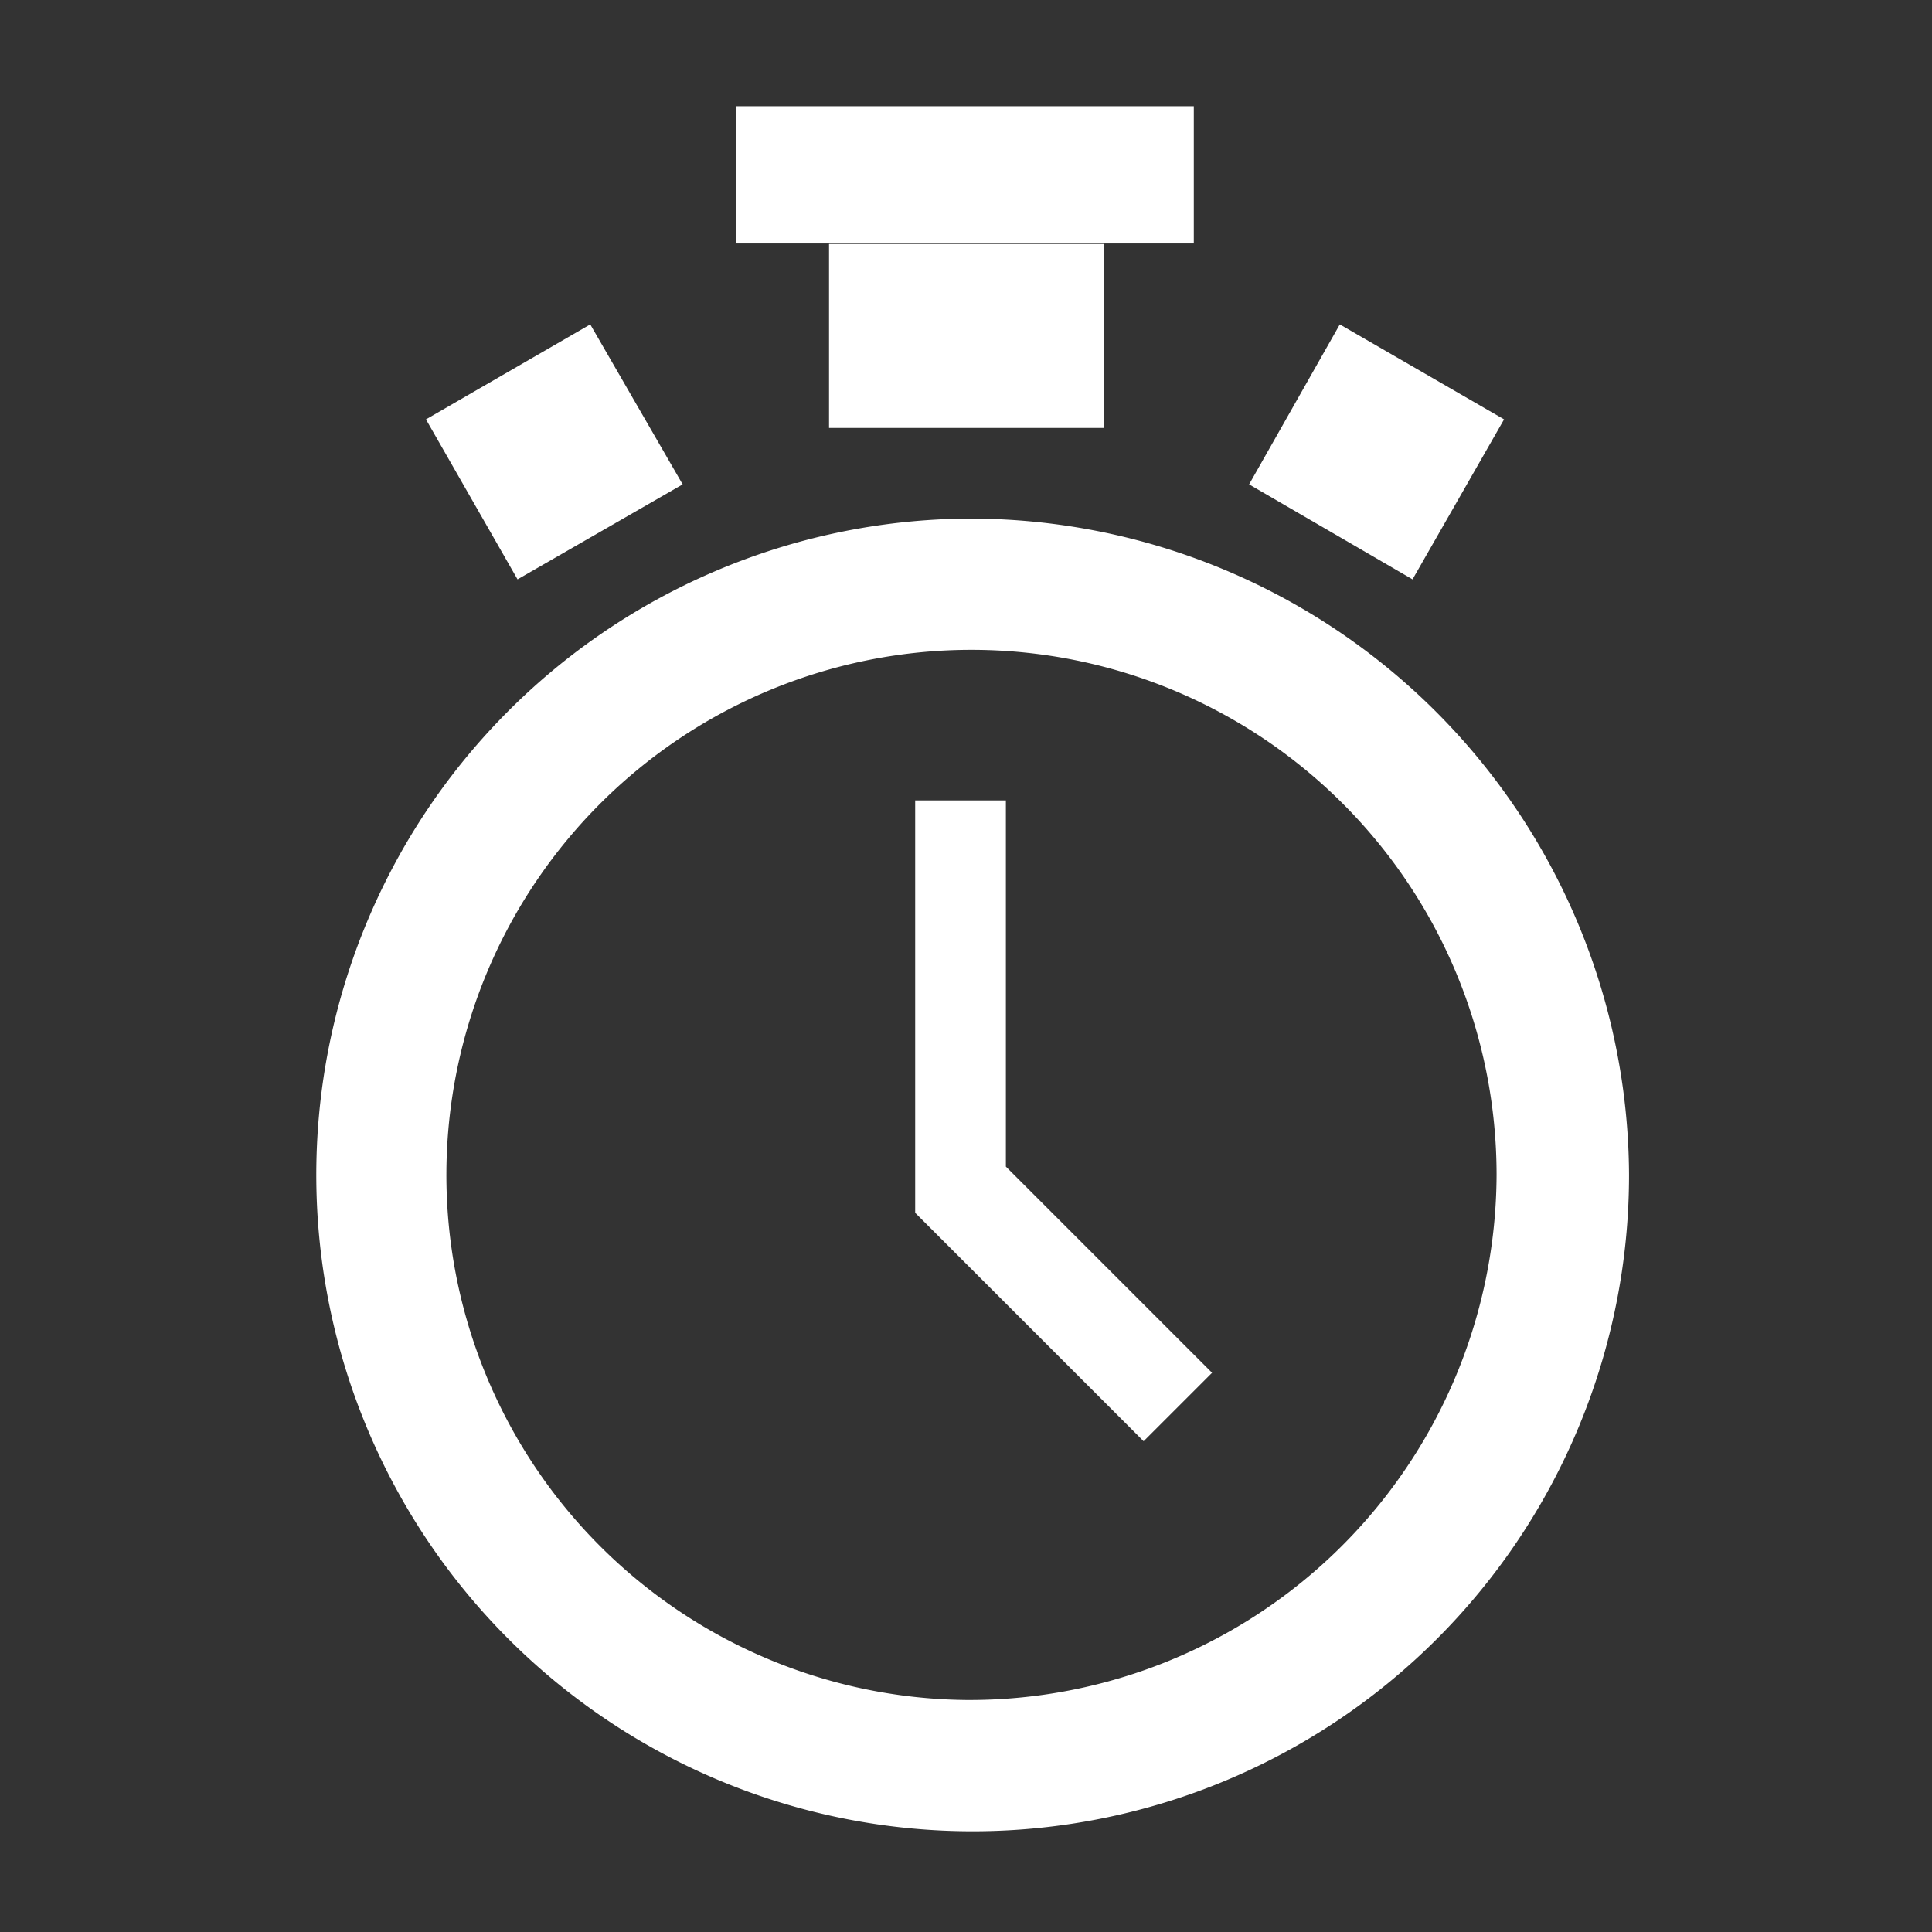
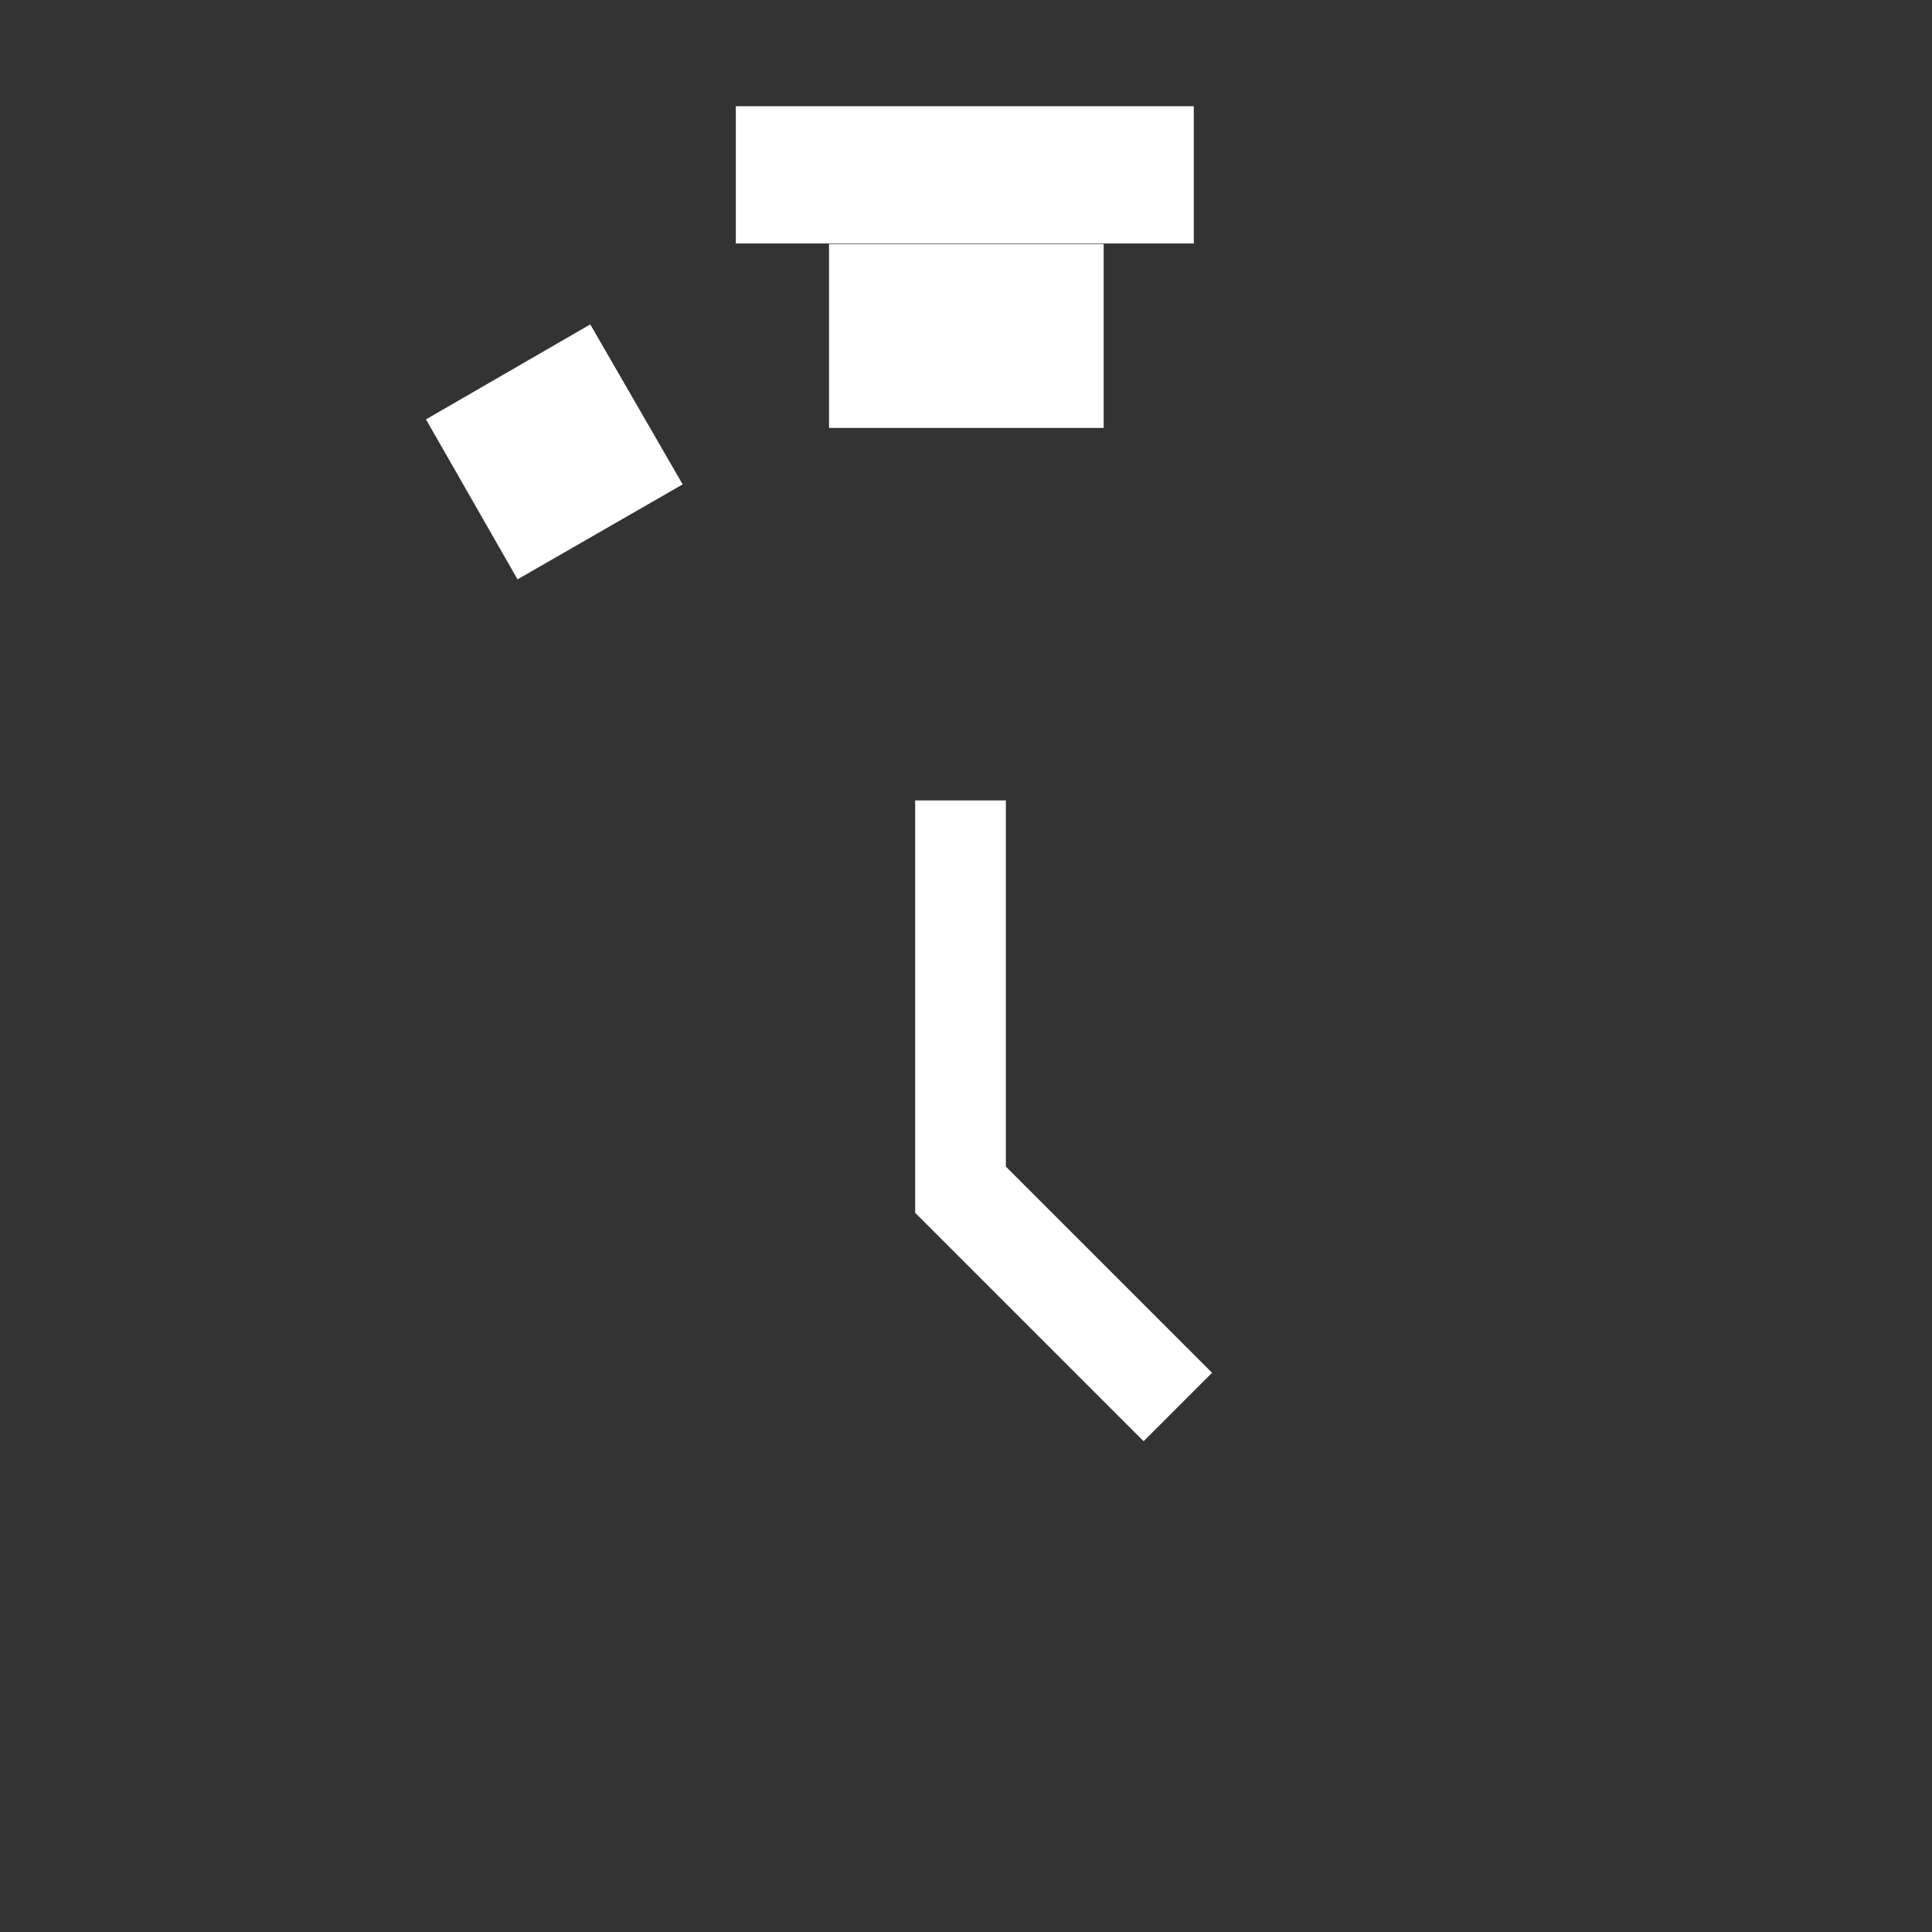
<svg xmlns="http://www.w3.org/2000/svg" width="56" height="56" viewBox="0 0 56 56">
  <rect x="0" y="0" width="56" height="56" fill="#333333" stroke="none" />
  <defs>
    <style>
      .cls-1 {
        fill: #3d3d3d;
        opacity: 0;
      }

      .cls-2 {
        fill: #fff;
        fill-rule: evenodd;
      }
    </style>
  </defs>
  <g id="Group_3027" data-name="Group 3027" transform="translate(16405.844 -7661)">
-     <rect id="Rectangle_4105" data-name="Rectangle 4105" class="cls-1" width="56" height="56" transform="translate(-16405.844 7661)" />
    <g id="Group_3019" data-name="Group 3019" transform="translate(-20370.465 -7109.242)">
      <path id="Path_2699" data-name="Path 2699" class="cls-2" d="M250.587,503.621h7.96v5.332h-7.96Z" transform="translate(3738.064 14273.693)" />
      <path id="Path_2700" data-name="Path 2700" class="cls-2" d="M249.707,502.322h13.275V506.3H249.707Z" transform="translate(3736.242 14270.999)" />
      <path id="Path_2701" data-name="Path 2701" class="cls-2" d="M260.047,525.835l-1.984,1.984-6.621-6.621V509.245h2.629v10.614Z" transform="translate(3739.706 14284.198)" />
-       <path id="Path_2702" data-name="Path 2702" class="cls-2" d="M264.619,506.211a19.025,19.025,0,1,0,19.22,19.024A19.107,19.107,0,0,0,264.619,506.211Zm0,34.243A15.22,15.22,0,1,1,280,525.235,15.278,15.278,0,0,1,264.619,540.454Z" transform="translate(3728 14279.063)" />
      <path id="Path_2703" data-name="Path 2703" class="cls-2" d="M254,509.017l-4.786,2.753-2.654-4.637,4.762-2.753Z" transform="translate(3730.408 14275.265)" />
-       <path id="Path_2704" data-name="Path 2704" class="cls-2" d="M259.511,511.77l-4.737-2.753,2.629-4.637,4.761,2.753Z" transform="translate(3746.053 14275.265)" />
    </g>
  </g>
</svg>